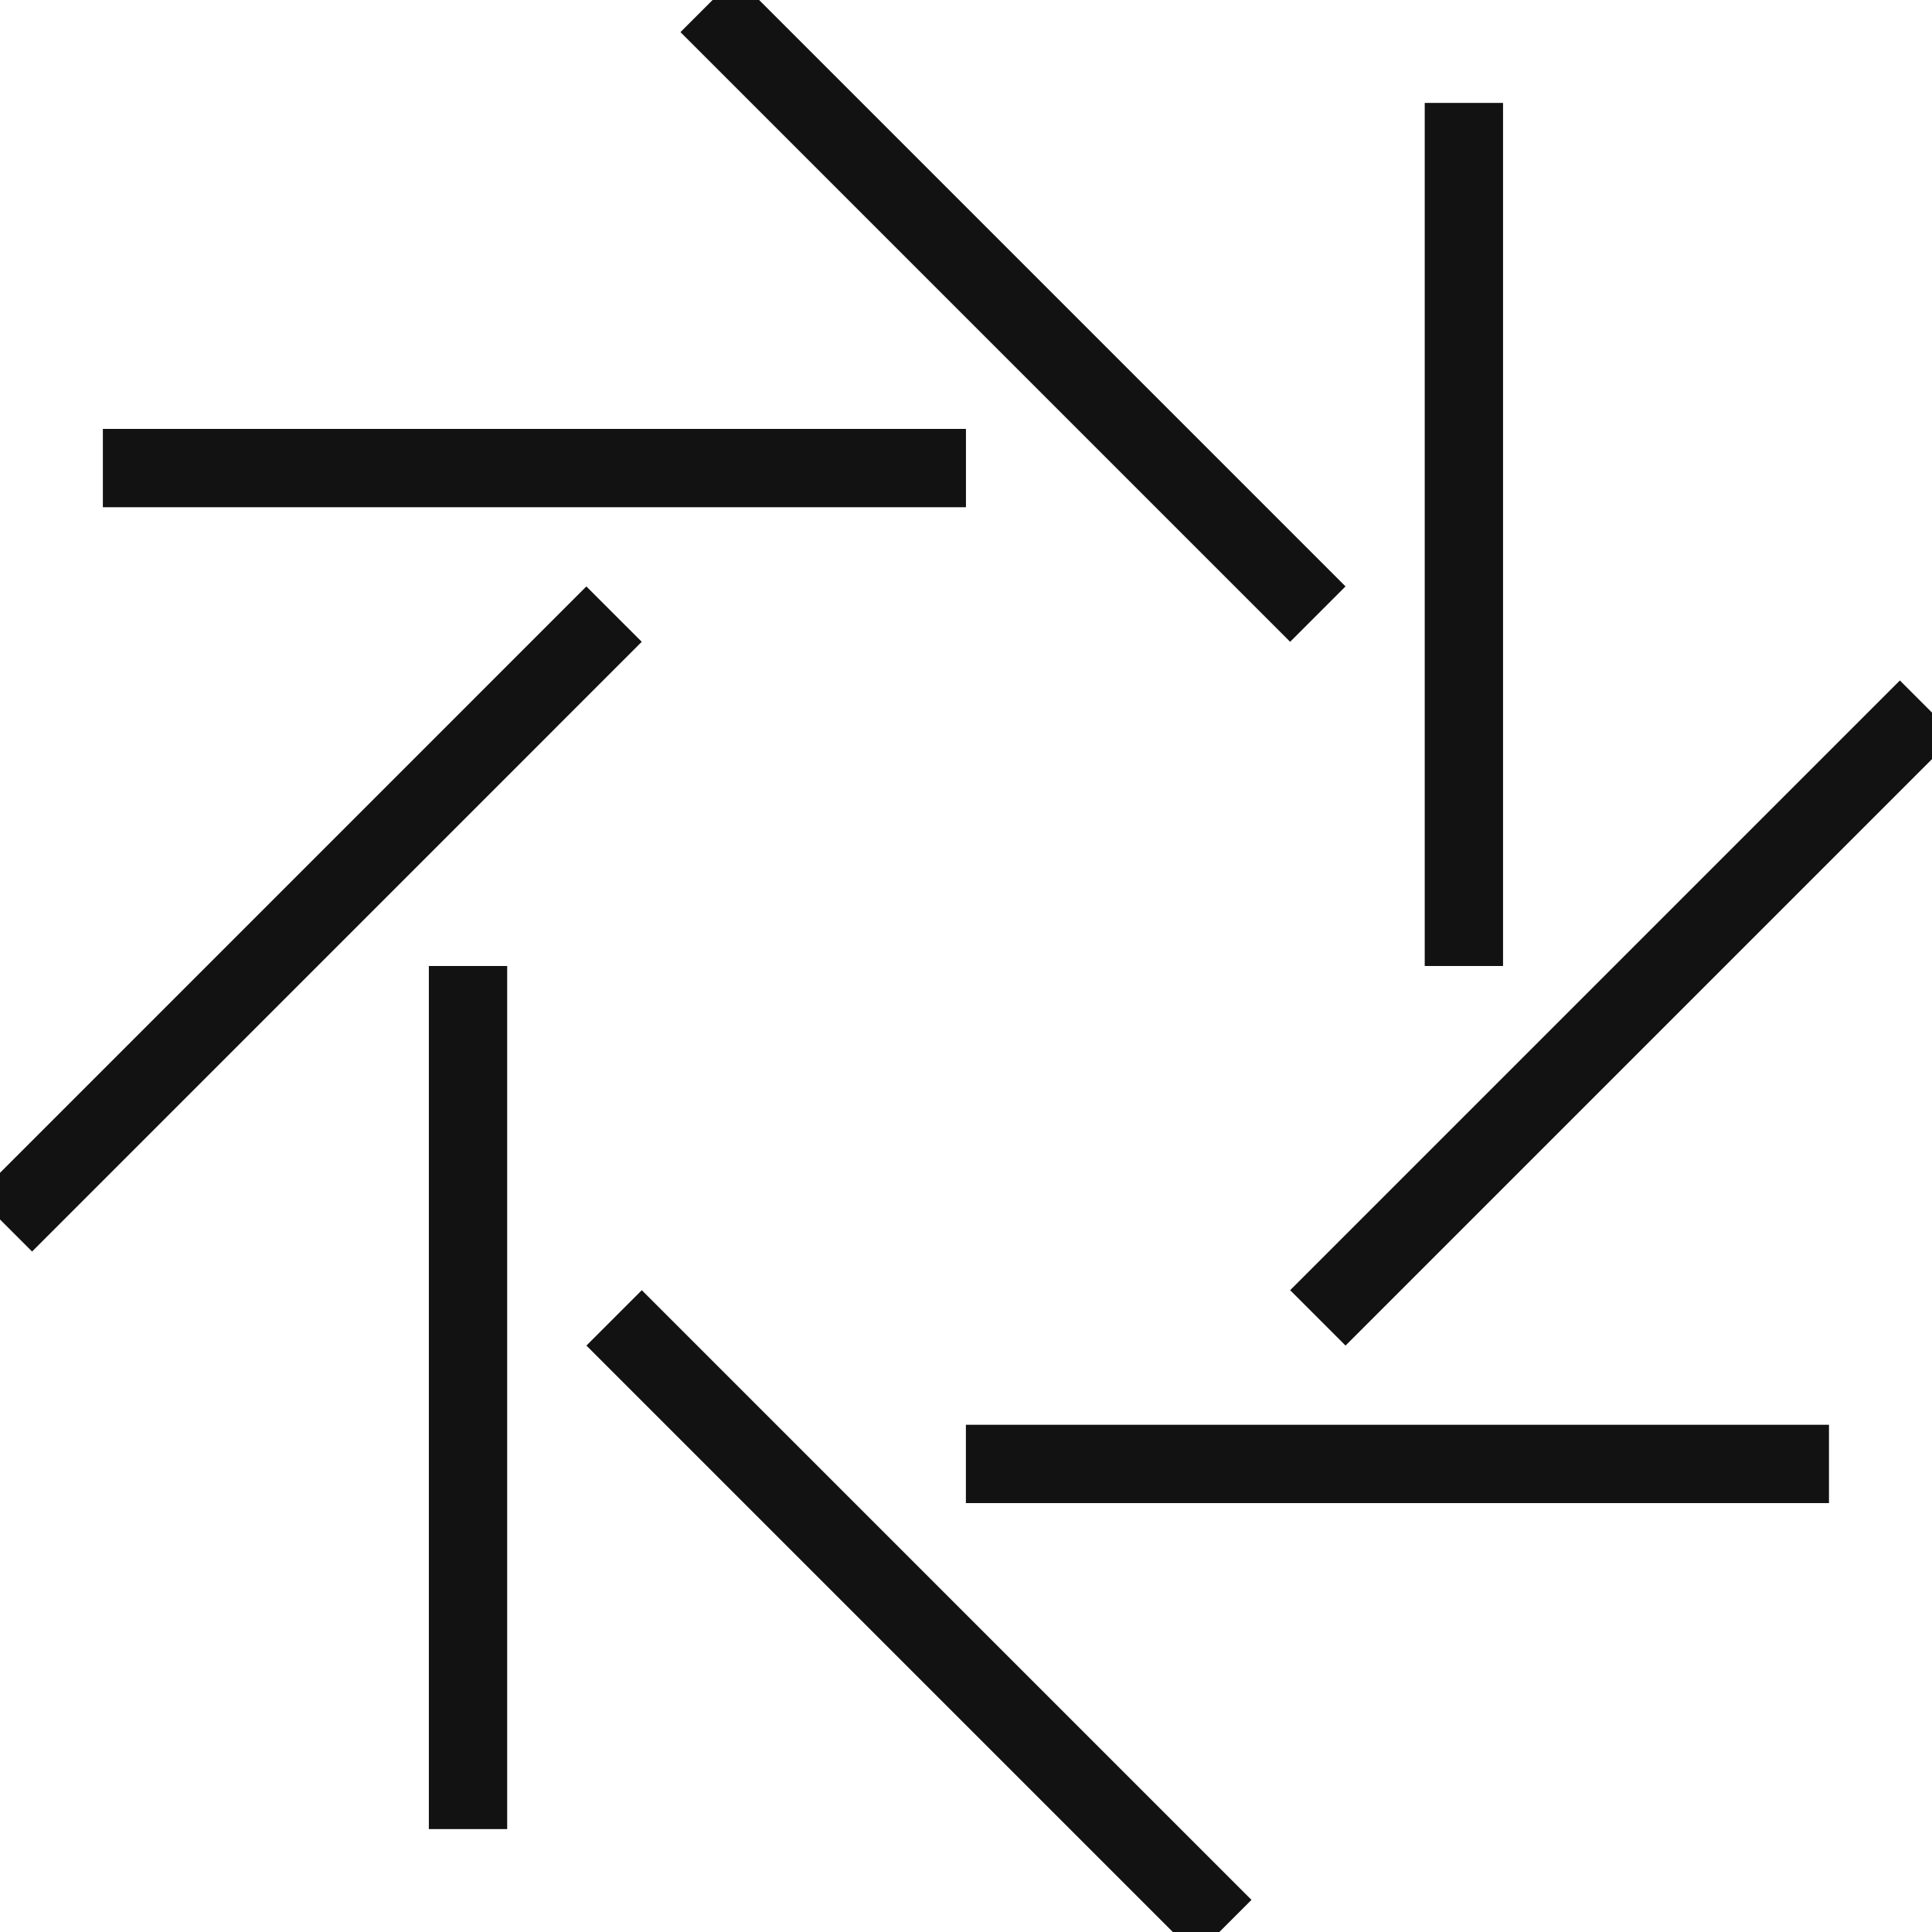
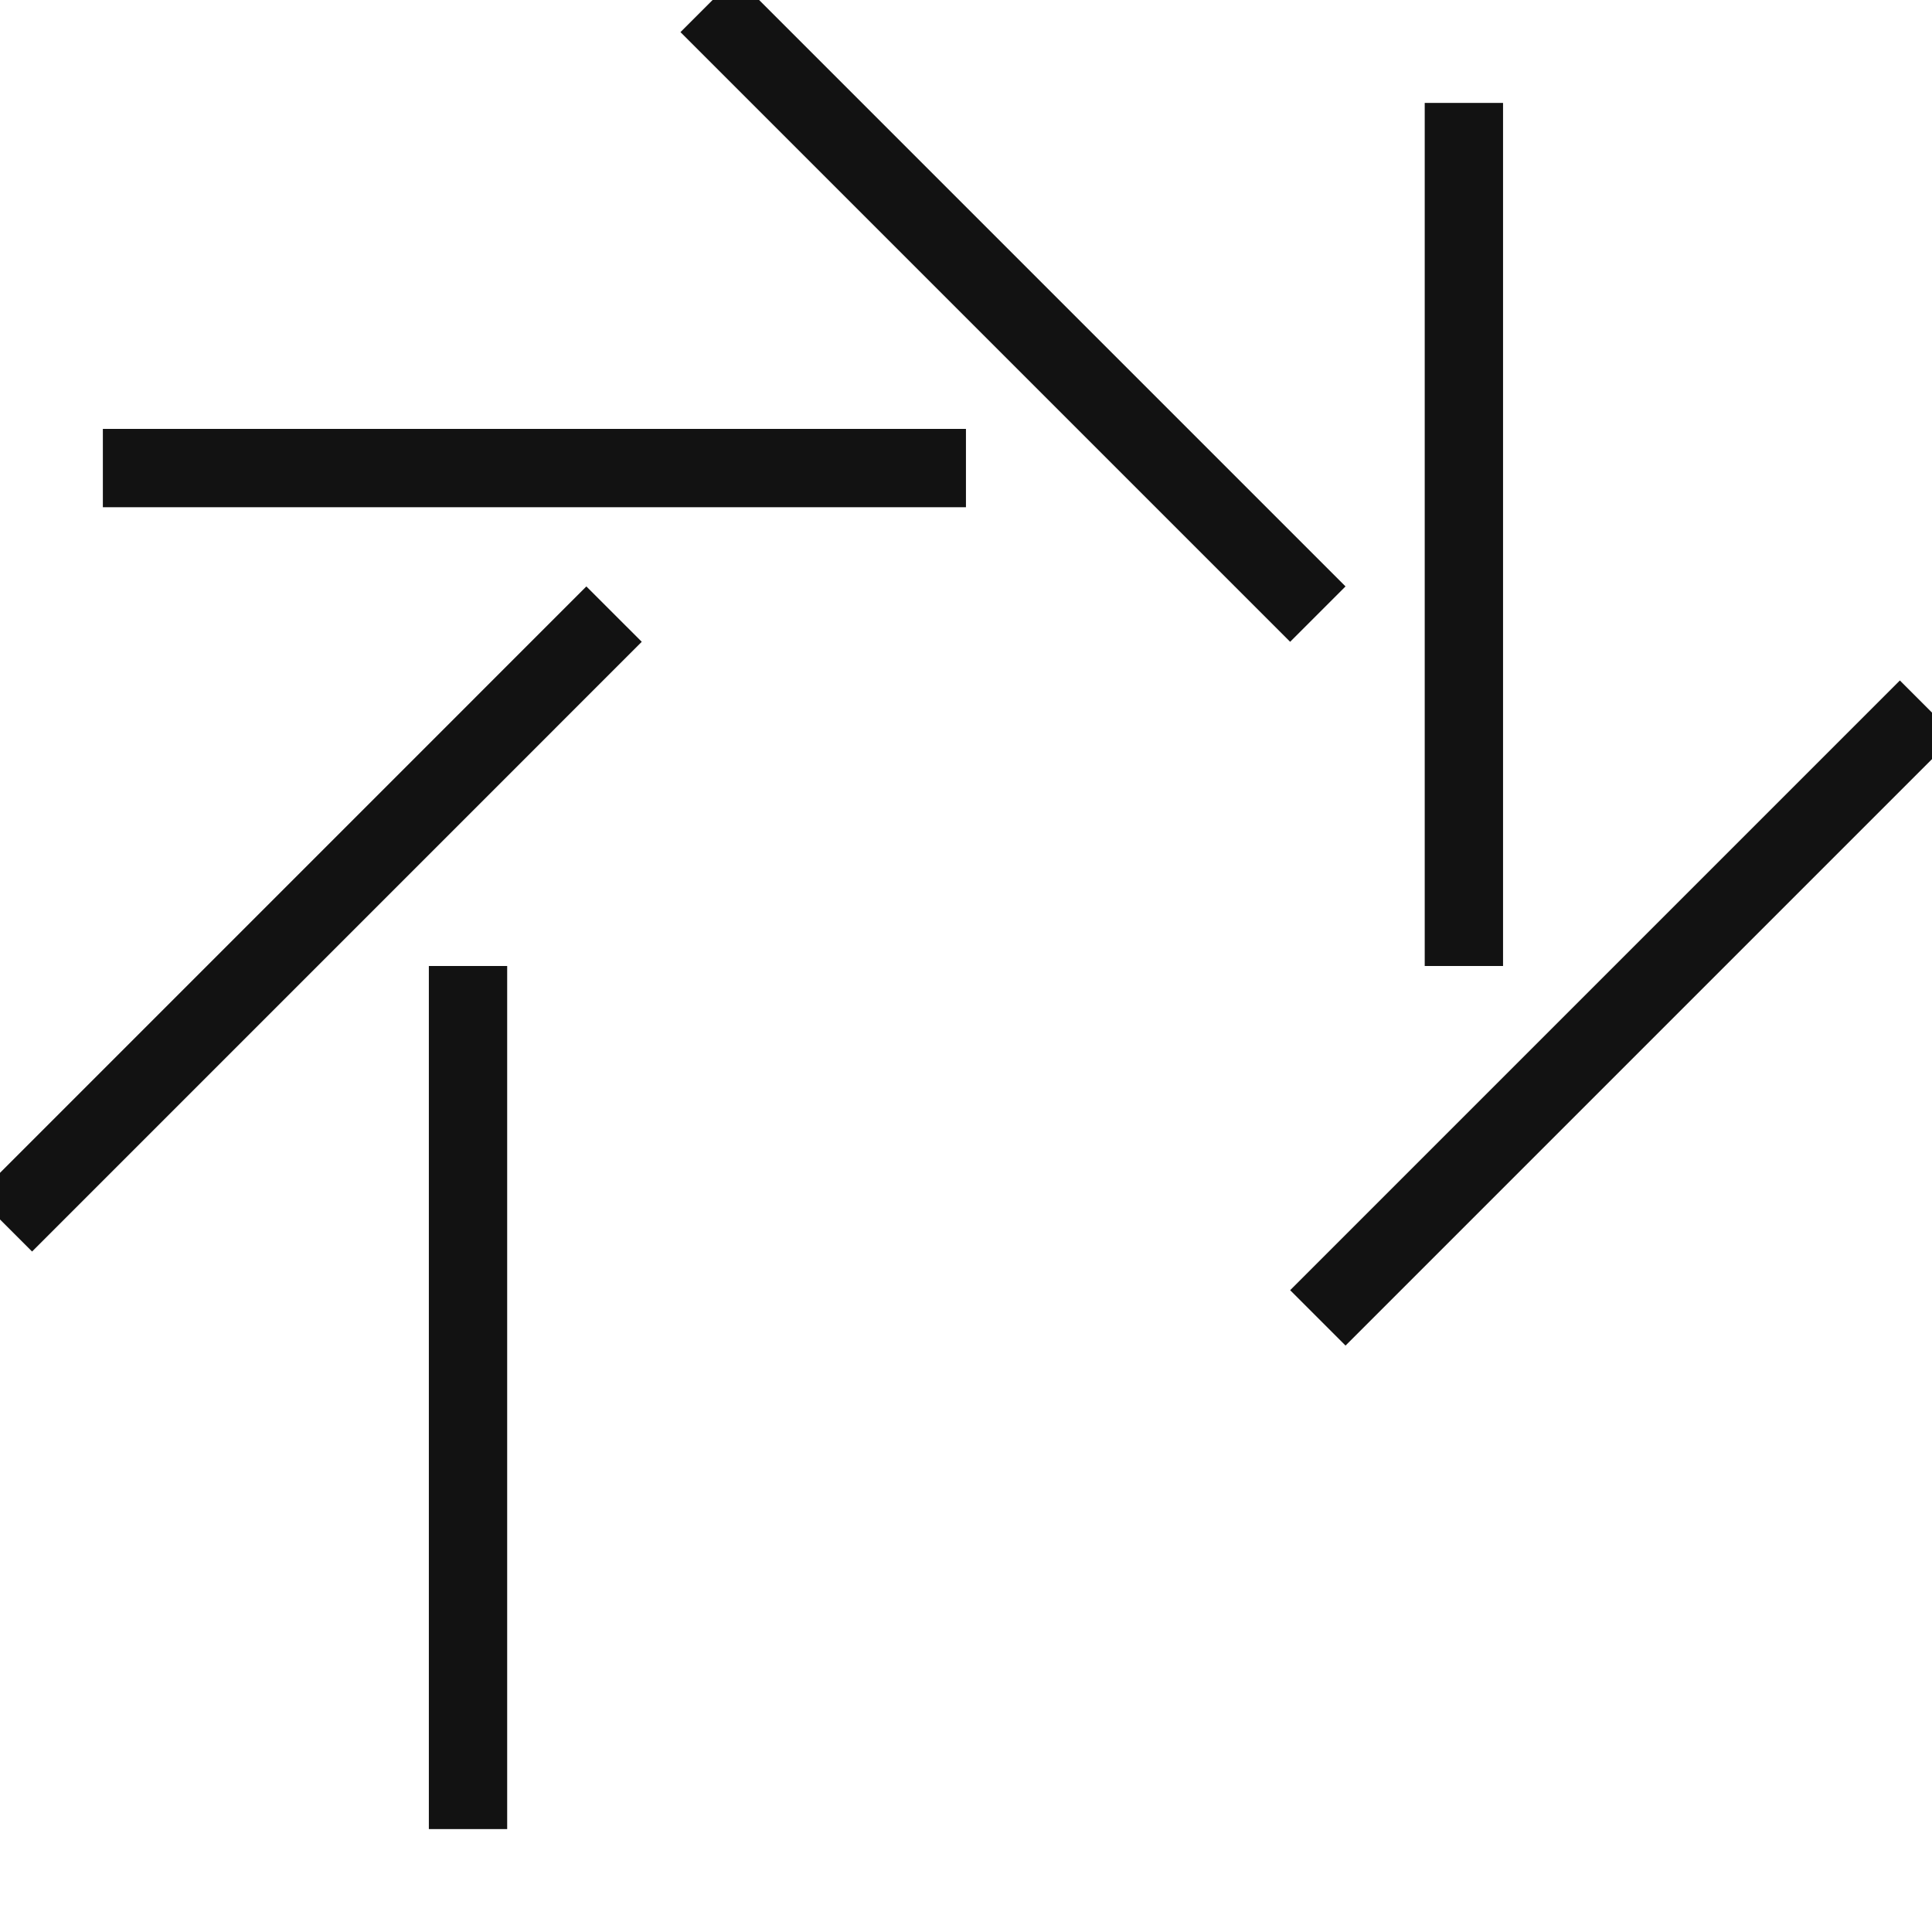
<svg xmlns="http://www.w3.org/2000/svg" width="37" height="37" viewBox="0 0 37 37" fill="none">
  <g clip-path="url(#clip0_731_3315)">
    <path d="M18.499 8.964H1.97" stroke="#121212" stroke-width="1.5" stroke-miterlimit="10" />
-     <path d="M18.498 28.036H35.027" stroke="#121212" stroke-width="1.5" stroke-miterlimit="10" />
    <path d="M28.035 18.5V1.971" stroke="#121212" stroke-width="1.5" stroke-miterlimit="10" />
    <path d="M8.963 18.5V35.029" stroke="#121212" stroke-width="1.5" stroke-miterlimit="10" />
    <path d="M25.238 11.761L13.562 0.085" stroke="#121212" stroke-width="1.5" stroke-miterlimit="10" />
-     <path d="M11.761 25.239L23.437 36.915" stroke="#121212" stroke-width="1.5" stroke-miterlimit="10" />
    <path d="M25.238 25.239L36.915 13.562" stroke="#121212" stroke-width="1.5" stroke-miterlimit="10" />
    <path d="M11.76 11.761L0.084 23.438" stroke="#121212" stroke-width="1.5" stroke-miterlimit="10" />
  </g>
  <defs>
    <clipPath id="clip0_731_3315">
      <rect width="37" height="37" fill="white" />
    </clipPath>
  </defs>
</svg>